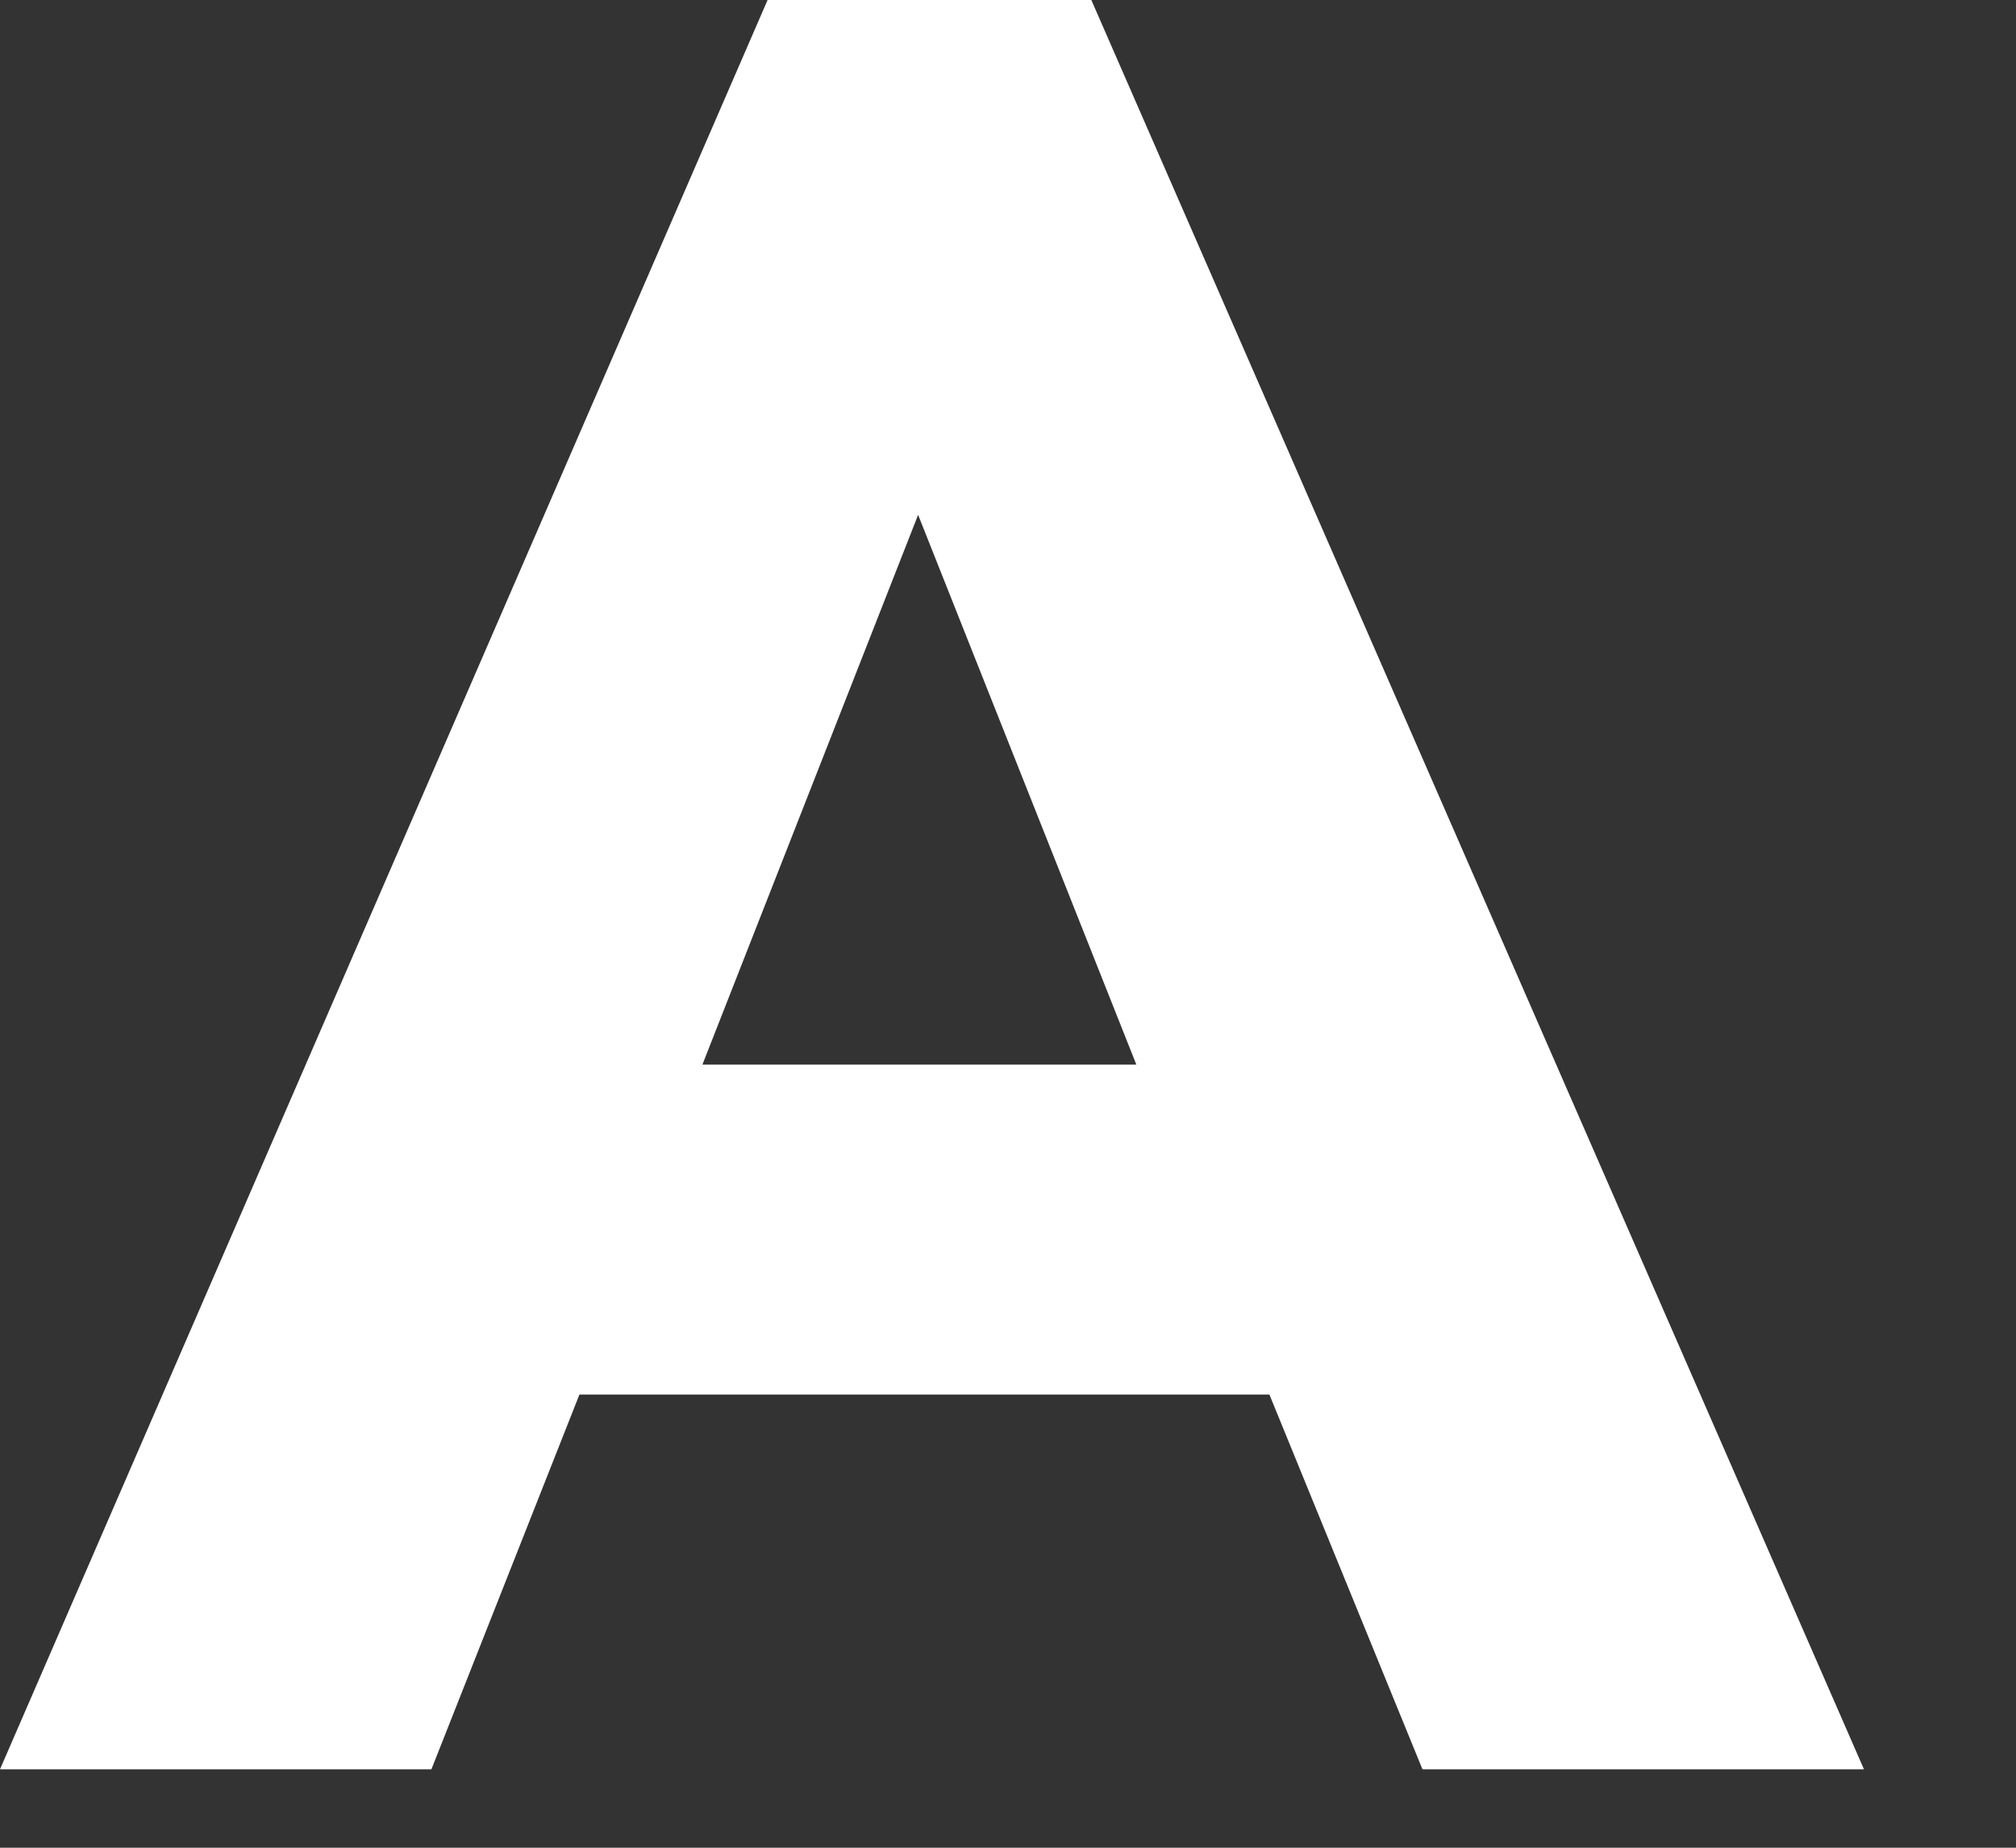
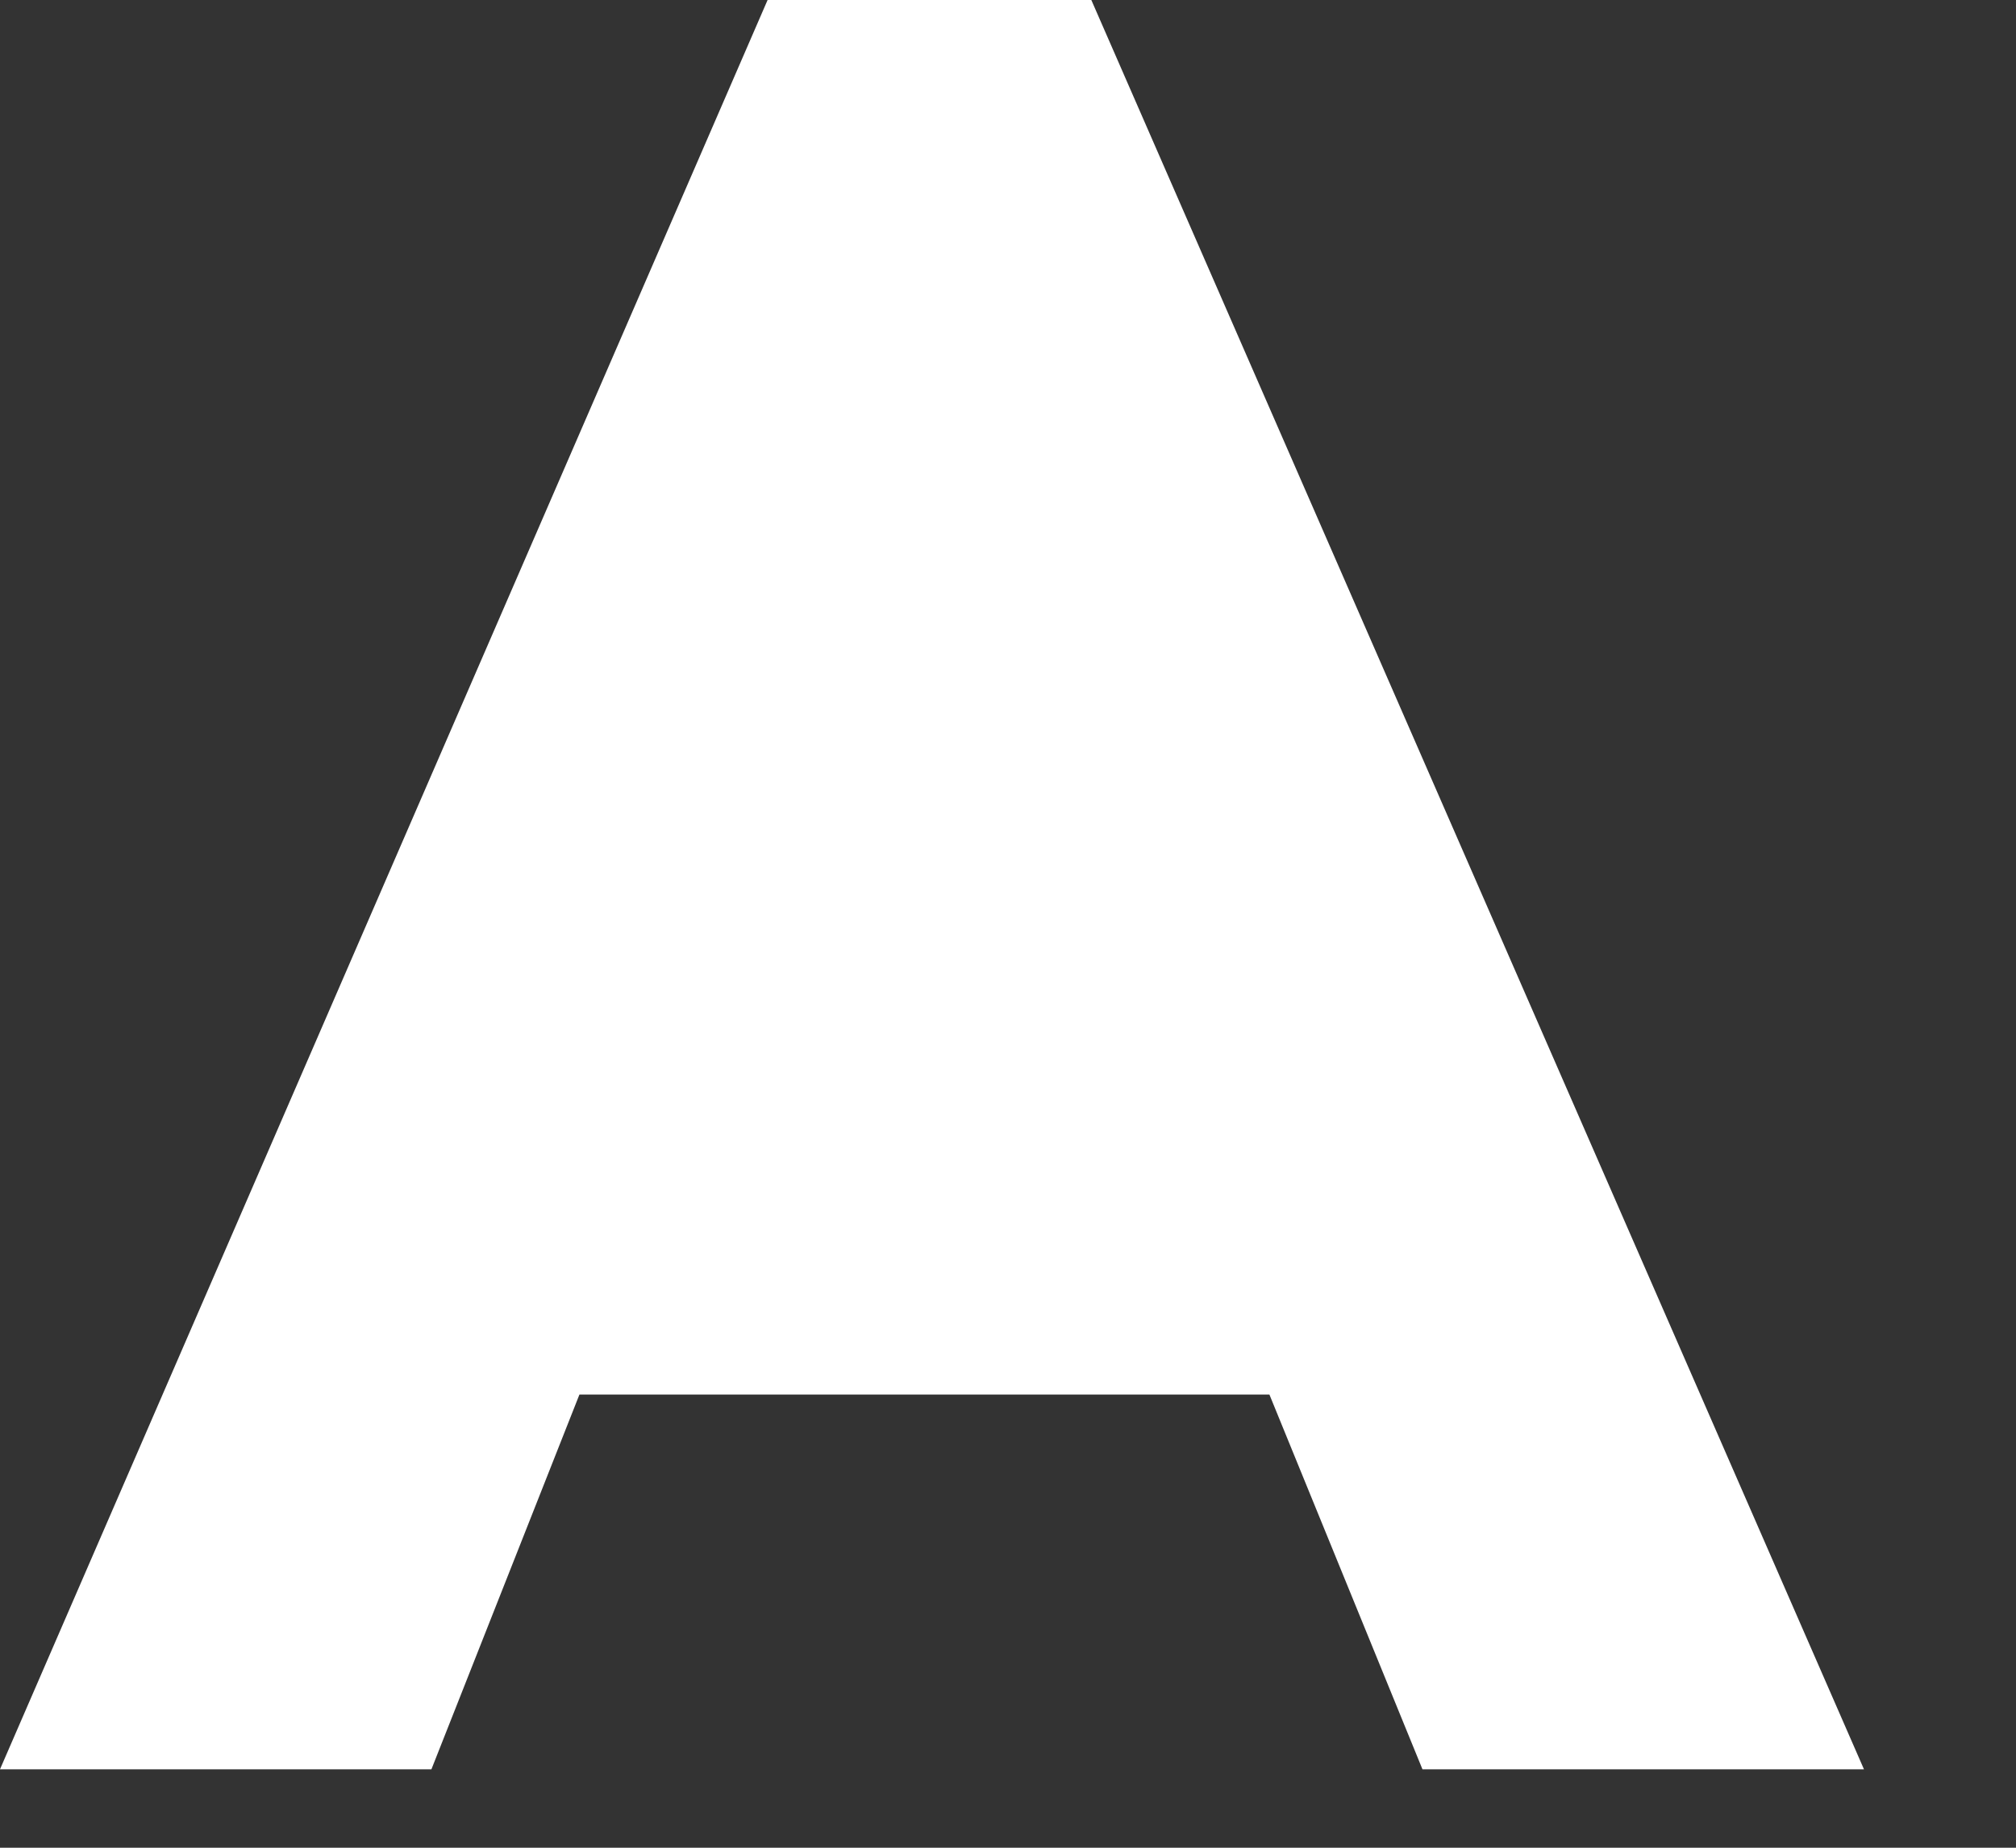
<svg xmlns="http://www.w3.org/2000/svg" fill="none" height="100%" overflow="visible" preserveAspectRatio="none" style="display: block;" viewBox="0 0 12 11" width="100%">
  <rect x="0" y="0" width="12" height="11" fill="#333333" stroke="none" />
-   <path d="M4.569 0H6.496L11.095 10.533H8.467L7.556 8.302H3.449L2.568 10.533H0L4.569 0ZM5.465 3.065L4.181 6.338H6.764L5.465 3.065Z" fill="white" id="Vector" />
+   <path d="M4.569 0H6.496L11.095 10.533H8.467L7.556 8.302H3.449L2.568 10.533H0L4.569 0ZM5.465 3.065H6.764L5.465 3.065Z" fill="white" id="Vector" />
</svg>